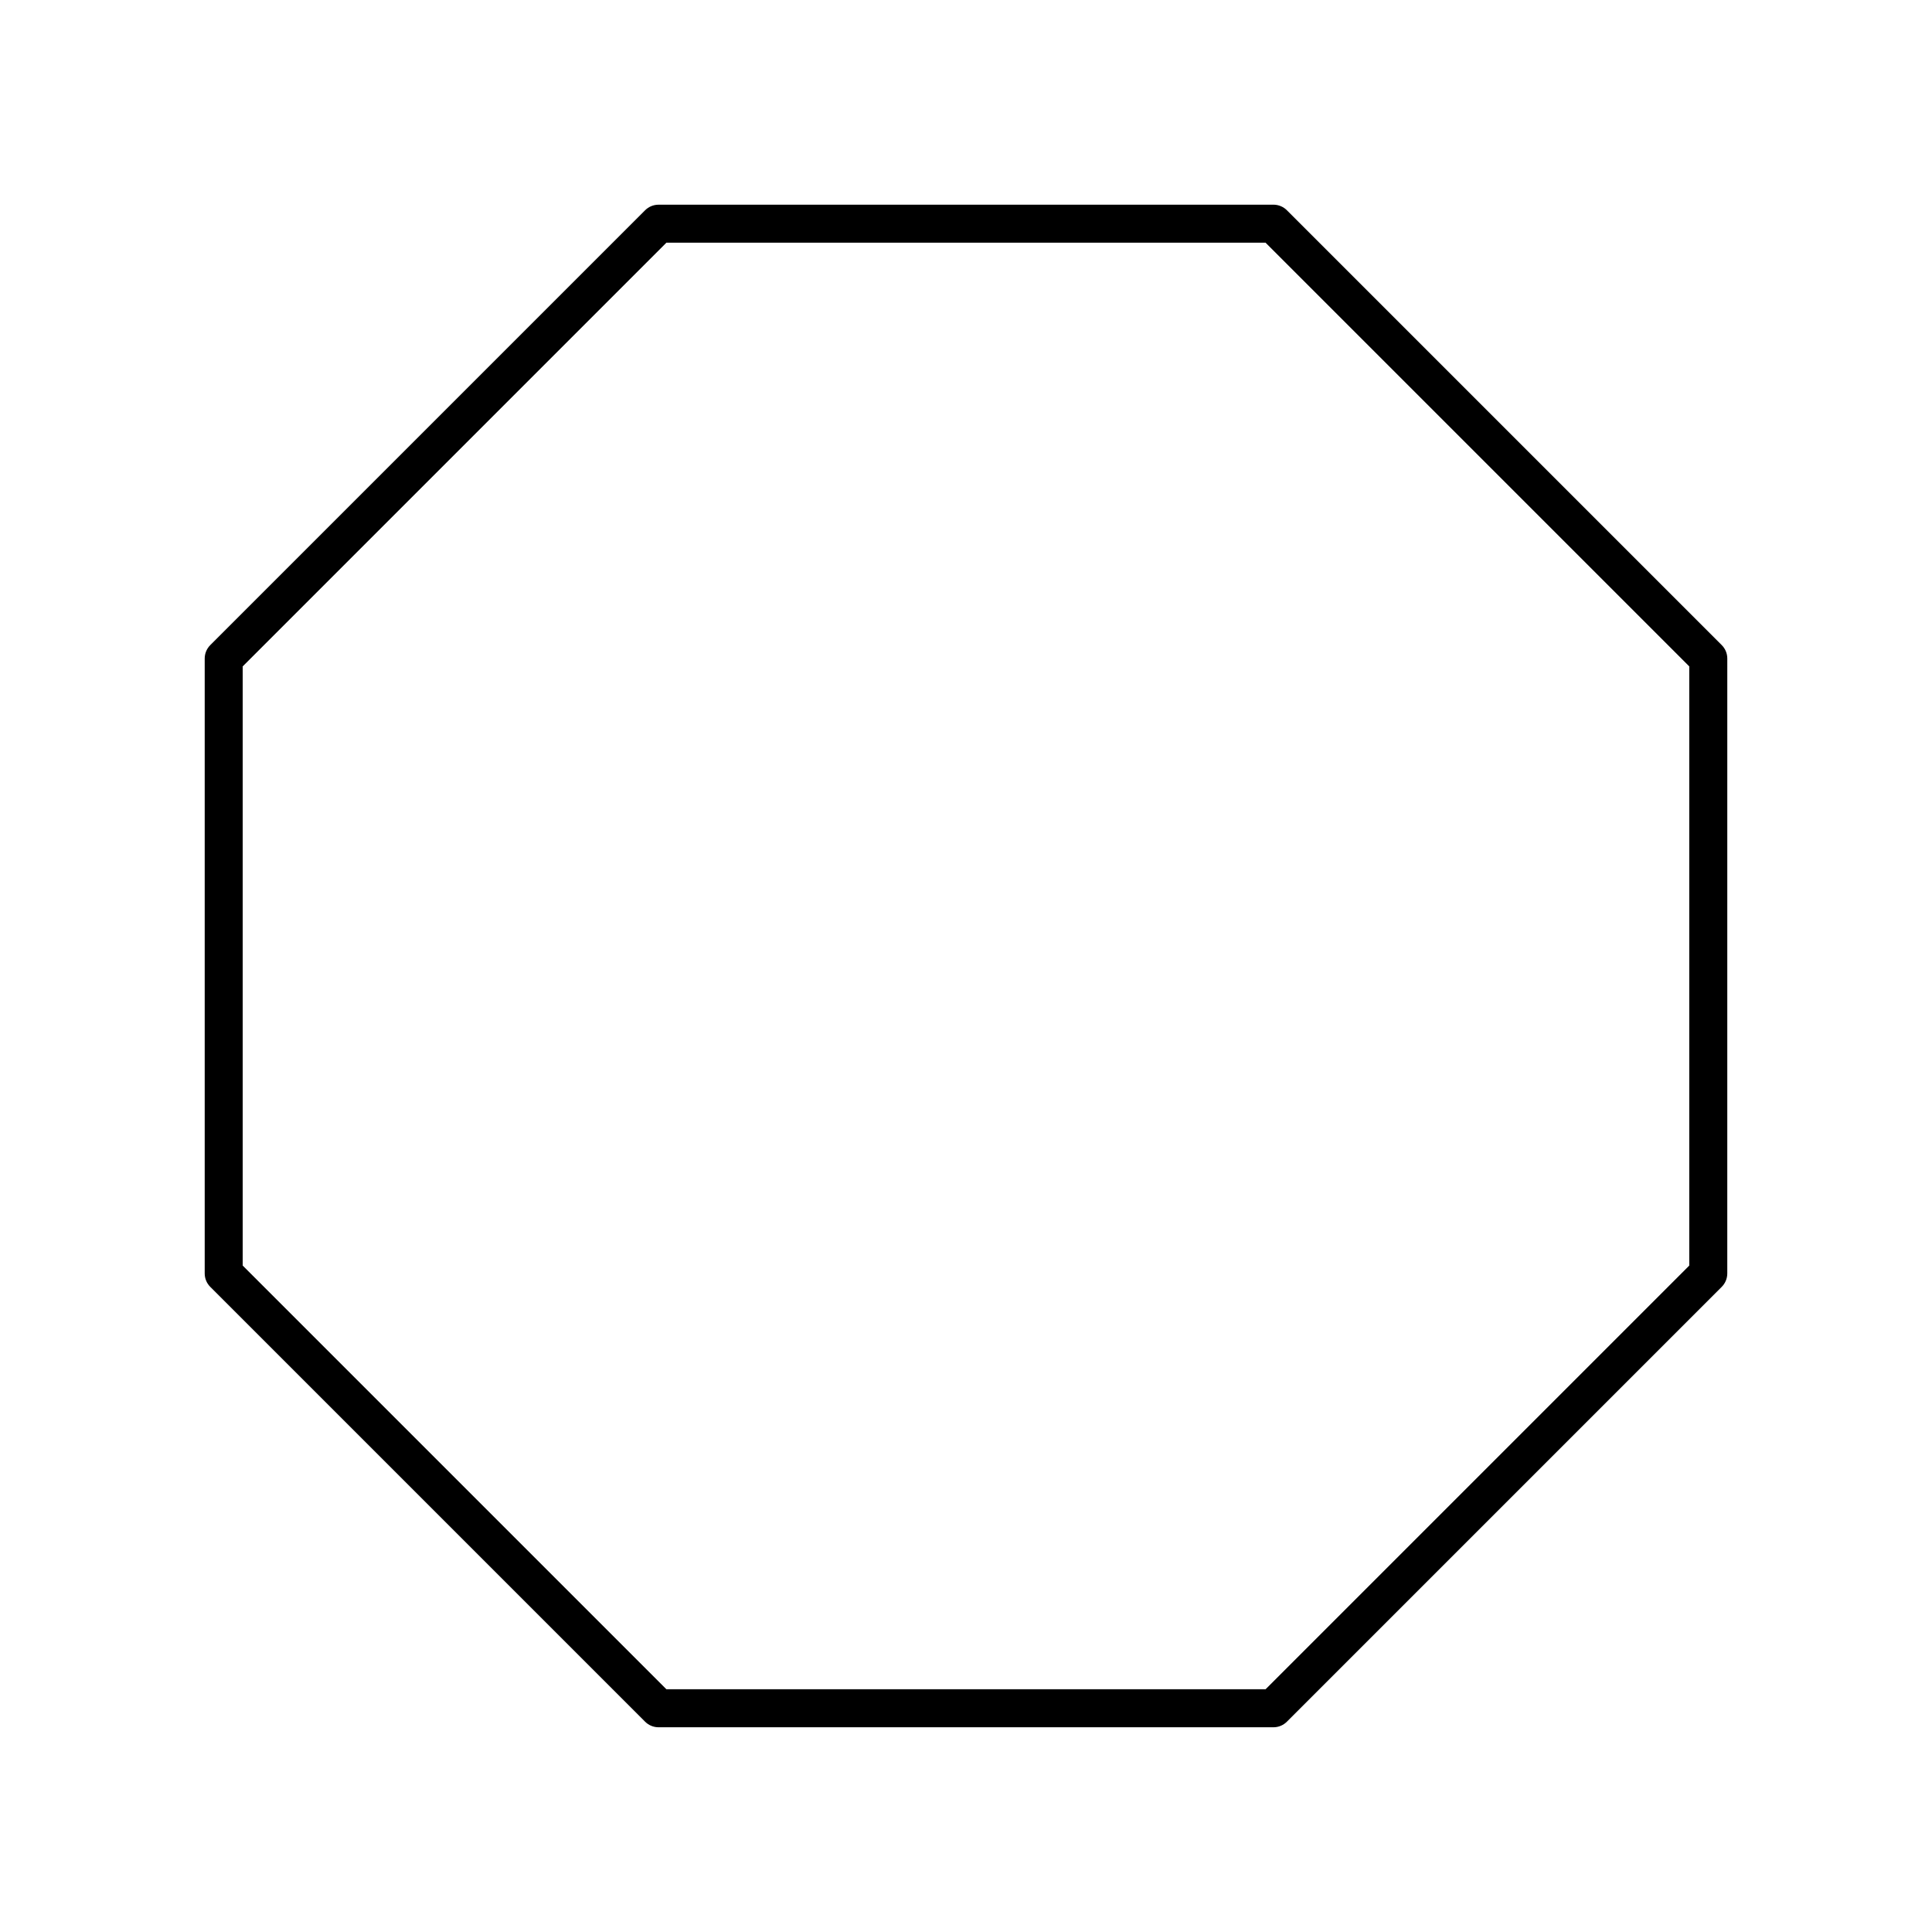
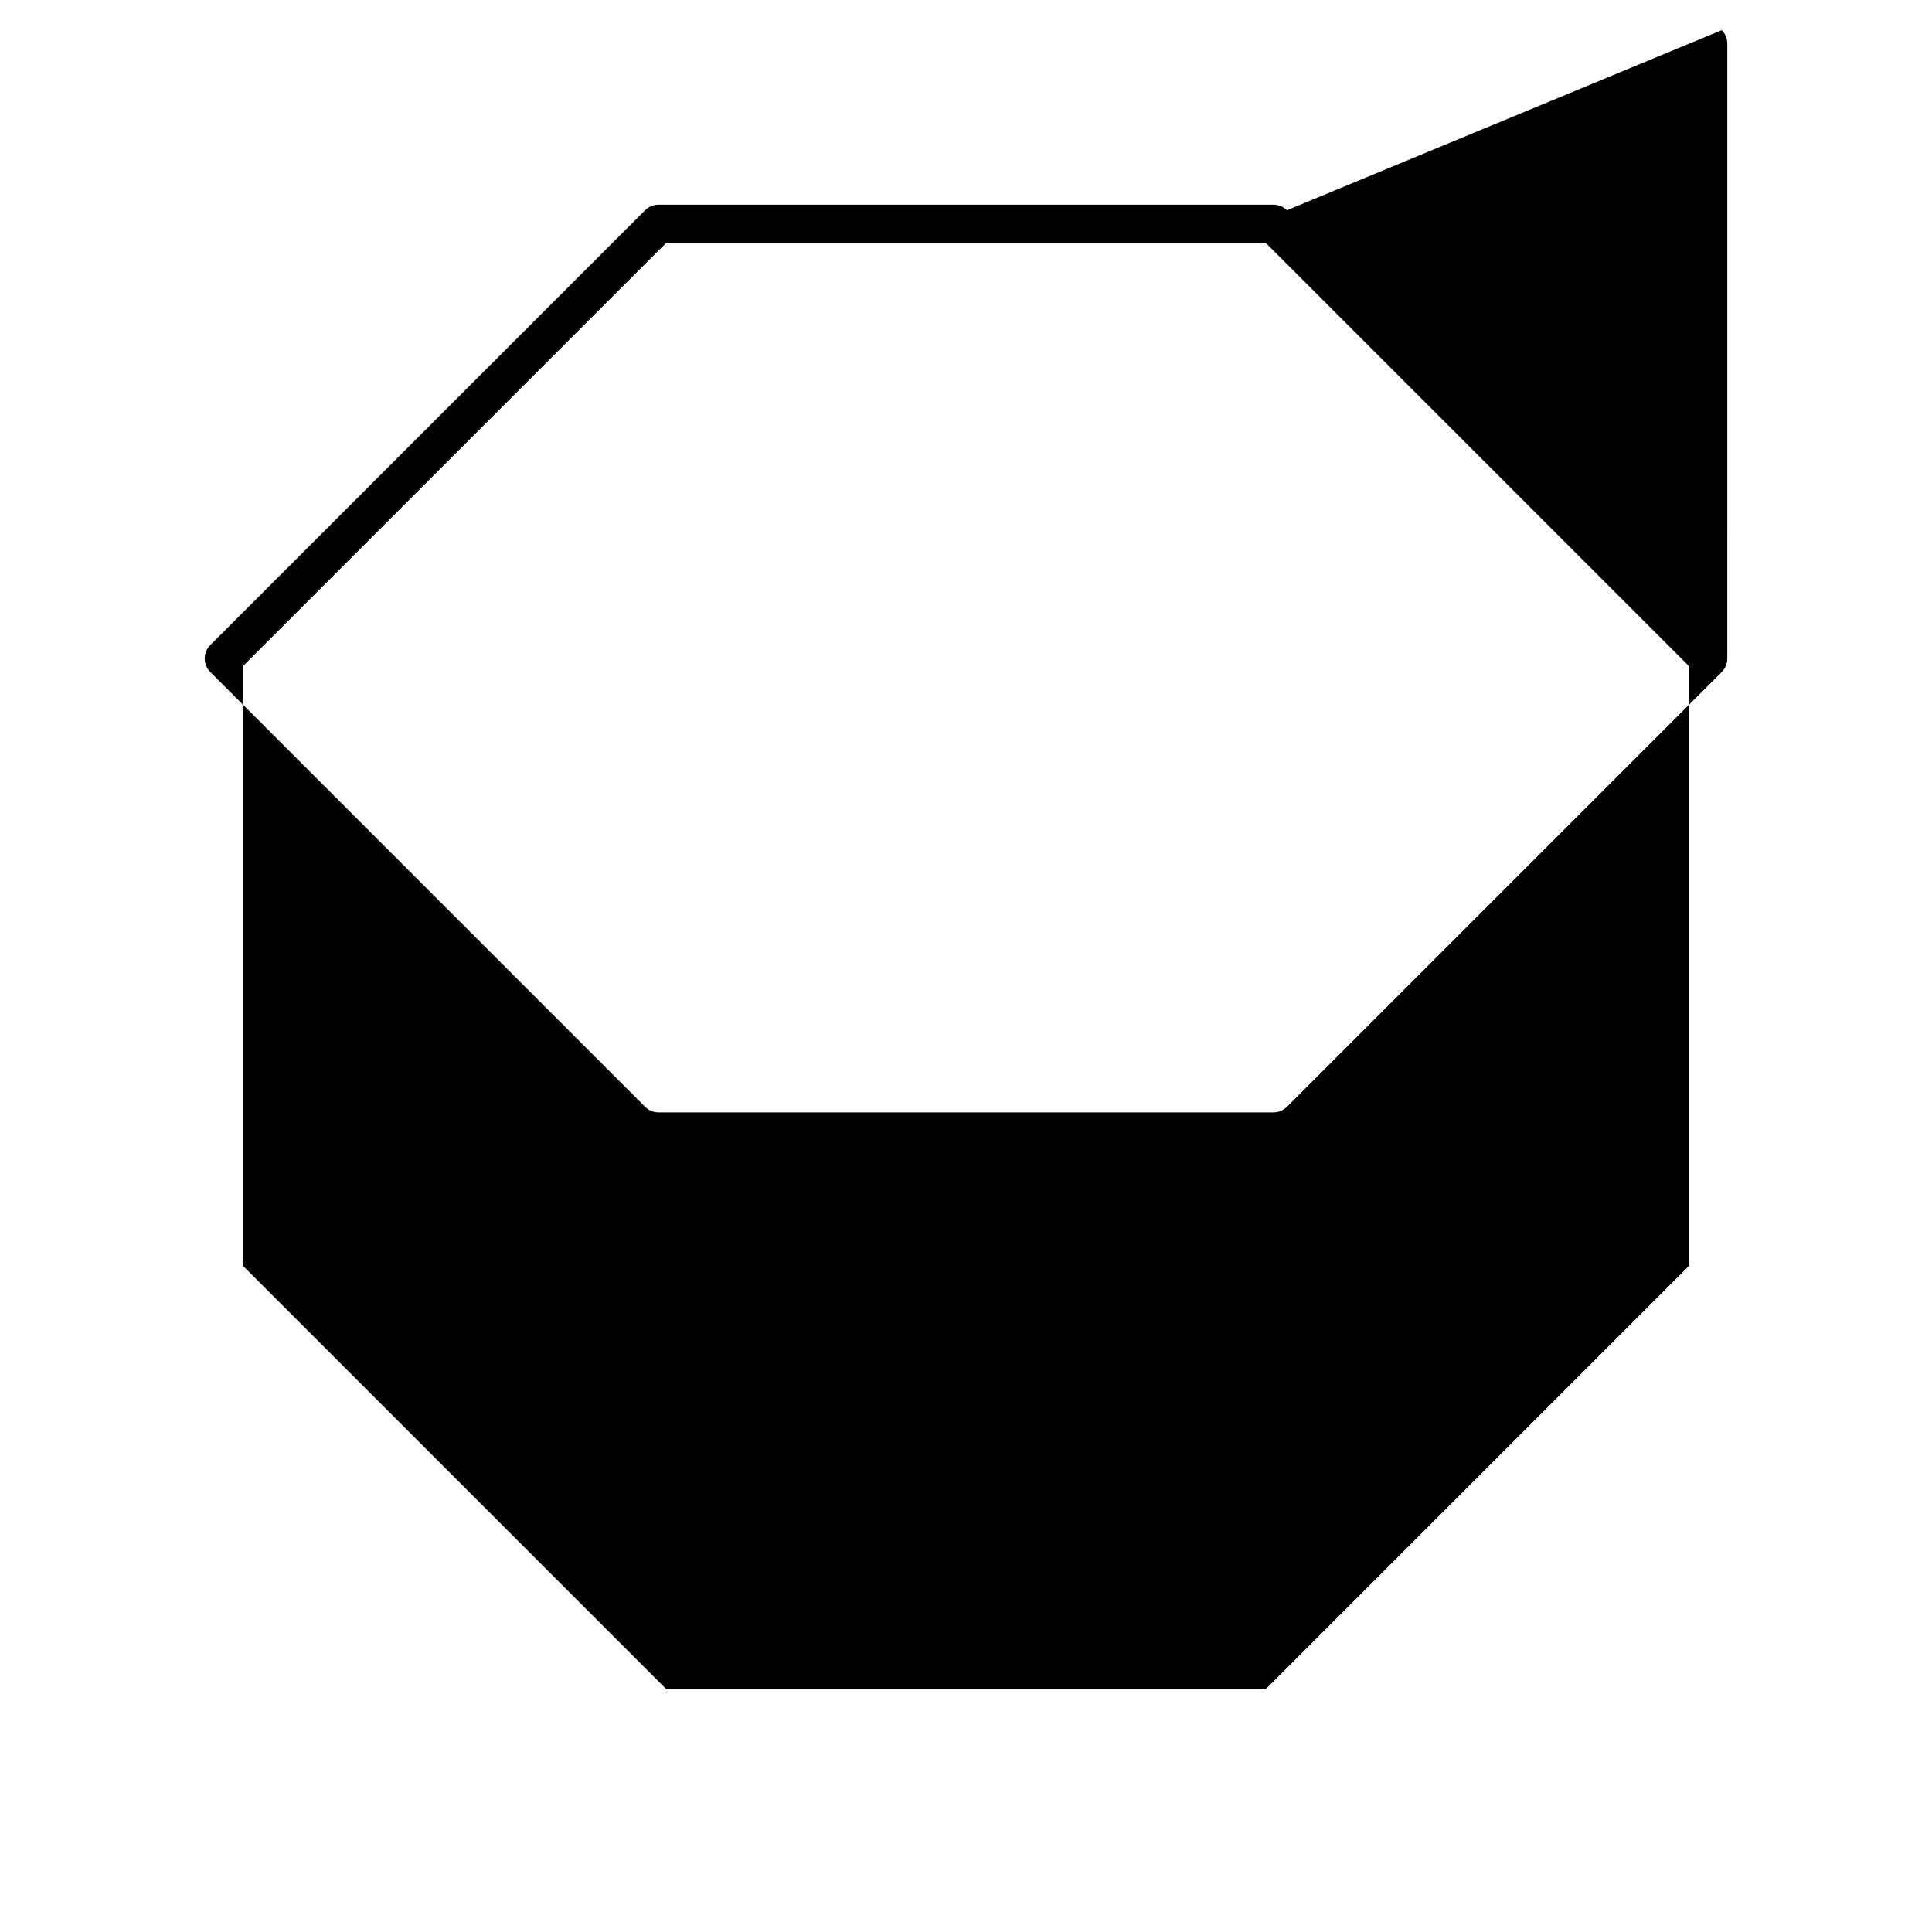
<svg xmlns="http://www.w3.org/2000/svg" fill="#000000" width="800px" height="800px" version="1.1" viewBox="144 144 512 512">
-   <path d="m485.04 199.72c-0.945-0.945-2.227-1.477-3.562-1.477l-162.96 0.004c-1.336 0-2.617 0.531-3.562 1.477l-115.23 115.23c-0.945 0.945-1.477 2.223-1.477 3.562v162.96c0 1.34 0.531 2.617 1.477 3.562l115.23 115.23c0.945 0.945 2.227 1.477 3.562 1.477h162.96c1.336 0 2.617-0.531 3.562-1.477l115.23-115.23c0.945-0.945 1.477-2.223 1.477-3.562l0.004-162.96c0-1.34-0.531-2.617-1.477-3.562zm106.63 279.67-112.28 112.28h-158.79l-112.28-112.28v-158.79l112.28-112.28h158.79l112.28 112.28z" />
+   <path d="m485.04 199.72c-0.945-0.945-2.227-1.477-3.562-1.477l-162.96 0.004c-1.336 0-2.617 0.531-3.562 1.477l-115.23 115.23c-0.945 0.945-1.477 2.223-1.477 3.562c0 1.34 0.531 2.617 1.477 3.562l115.23 115.23c0.945 0.945 2.227 1.477 3.562 1.477h162.96c1.336 0 2.617-0.531 3.562-1.477l115.23-115.23c0.945-0.945 1.477-2.223 1.477-3.562l0.004-162.96c0-1.34-0.531-2.617-1.477-3.562zm106.63 279.67-112.28 112.28h-158.79l-112.28-112.28v-158.79l112.28-112.28h158.79l112.28 112.28z" />
</svg>